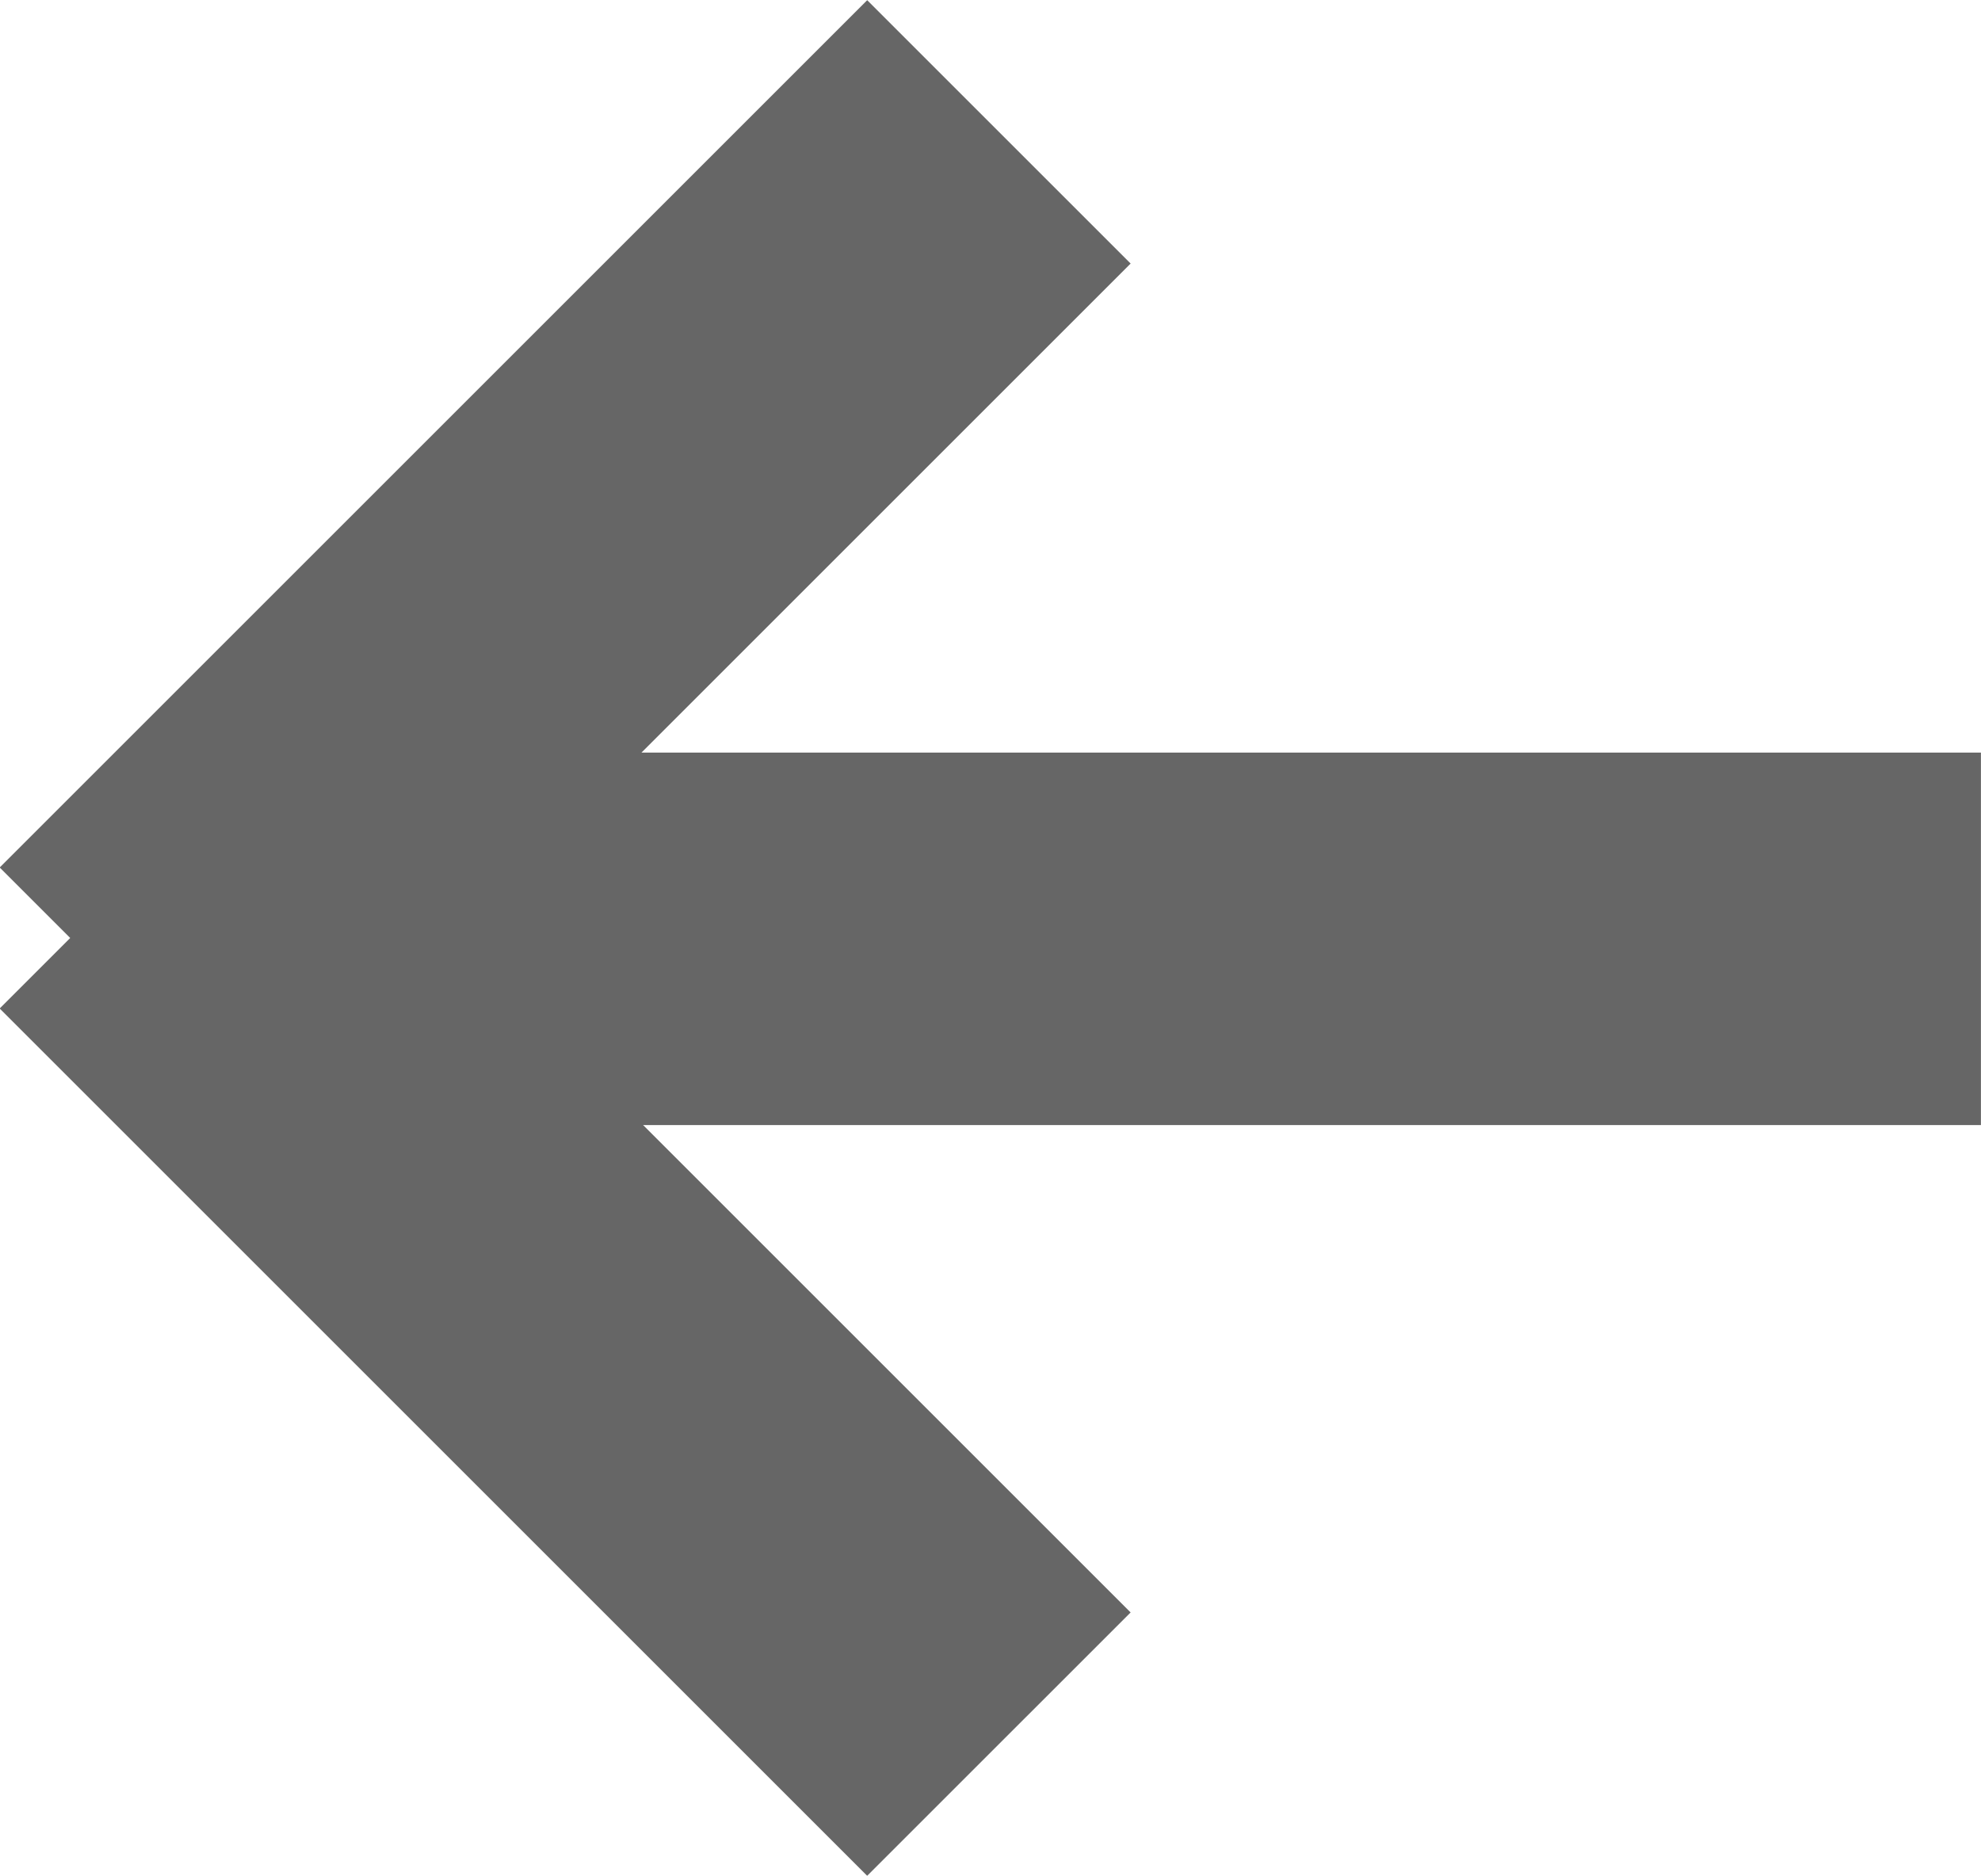
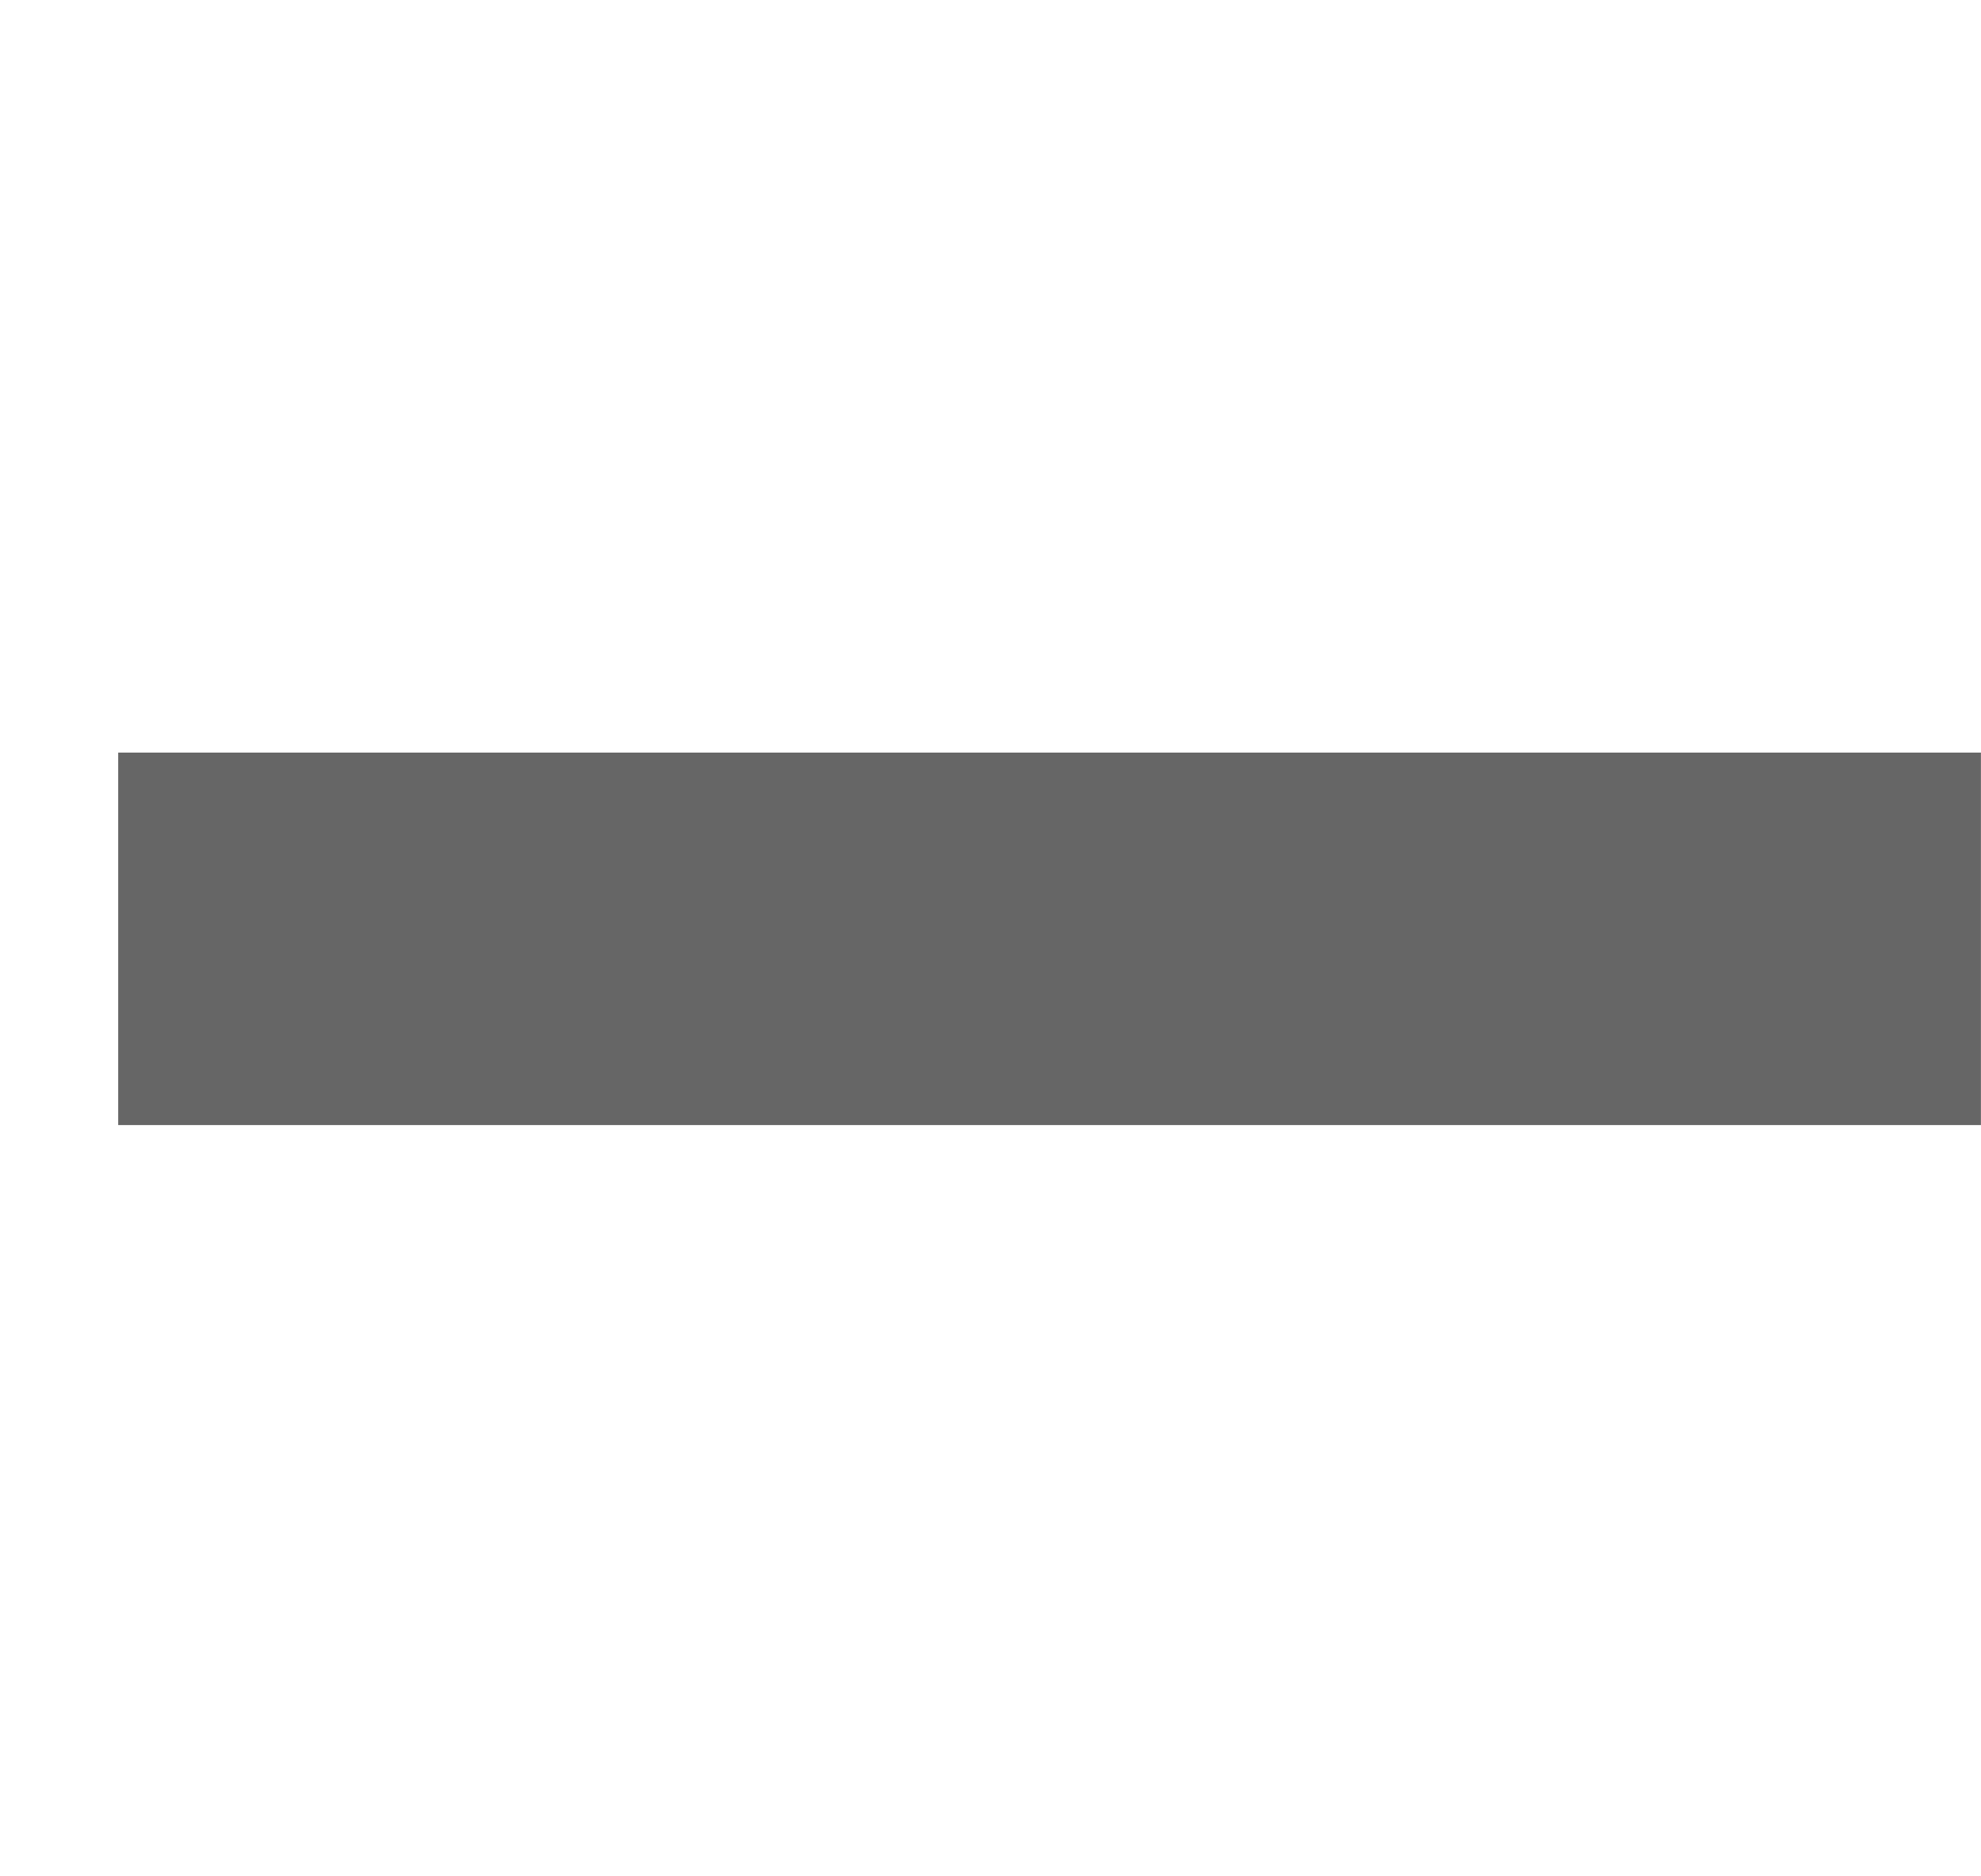
<svg xmlns="http://www.w3.org/2000/svg" id="箭头" width="106.187" height="100.56" viewBox="0 0 106.187 100.56">
  <defs>
    <style>
      .cls-1 {
        fill: #666;
        fill-rule: evenodd;
      }
    </style>
  </defs>
-   <path id="矩形_3" data-name="矩形 3" class="cls-1" d="M769.773,1576.32h99.848v19.97H769.773v-19.97Z" transform="translate(-763.438 -1535.97)" />
-   <path id="矩形_4" data-name="矩形 4" class="cls-1" d="M777.542,1575.92l46.5,46.5-14.121,14.12-46.5-46.5Z" transform="translate(-763.438 -1535.97)" />
-   <path id="矩形_4_拷贝" data-name="矩形 4 拷贝" class="cls-1" d="M763.422,1582.48l46.5-46.5,14.121,14.12-46.5,46.5Z" transform="translate(-763.438 -1535.97)" />
+   <path id="矩形_3" data-name="矩形 3" class="cls-1" d="M769.773,1576.32h99.848v19.97H769.773Z" transform="translate(-763.438 -1535.97)" />
</svg>